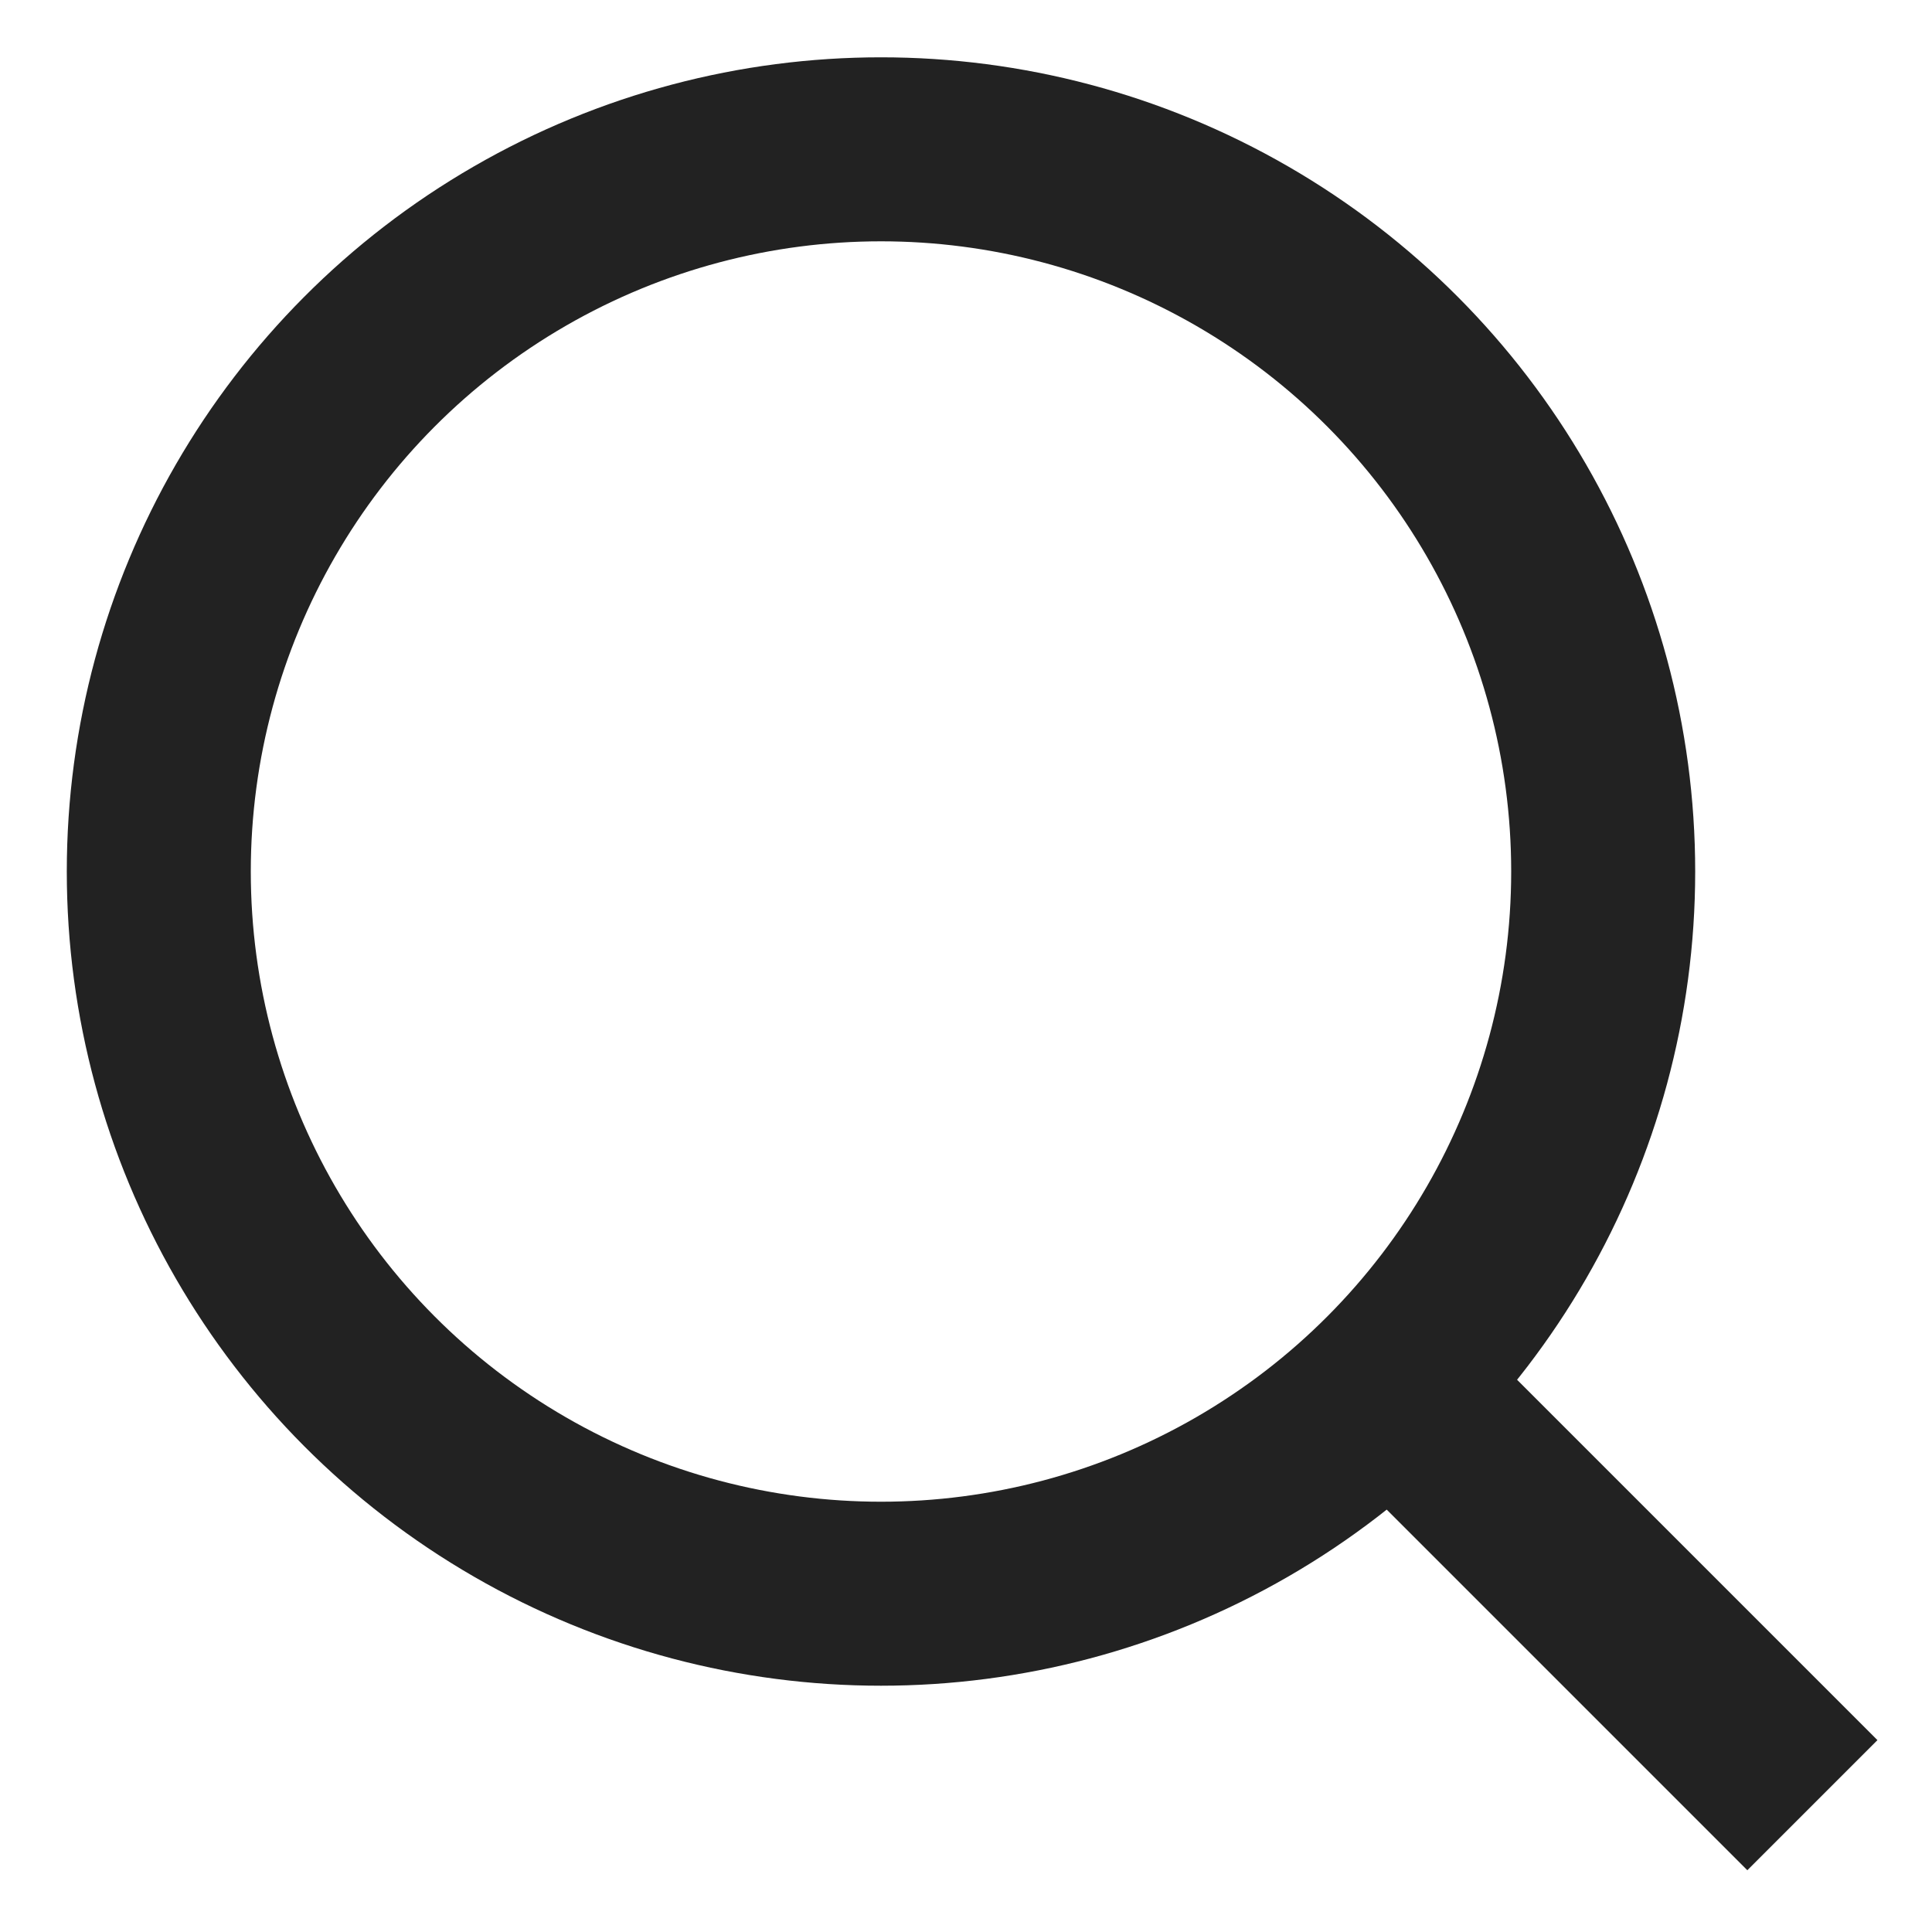
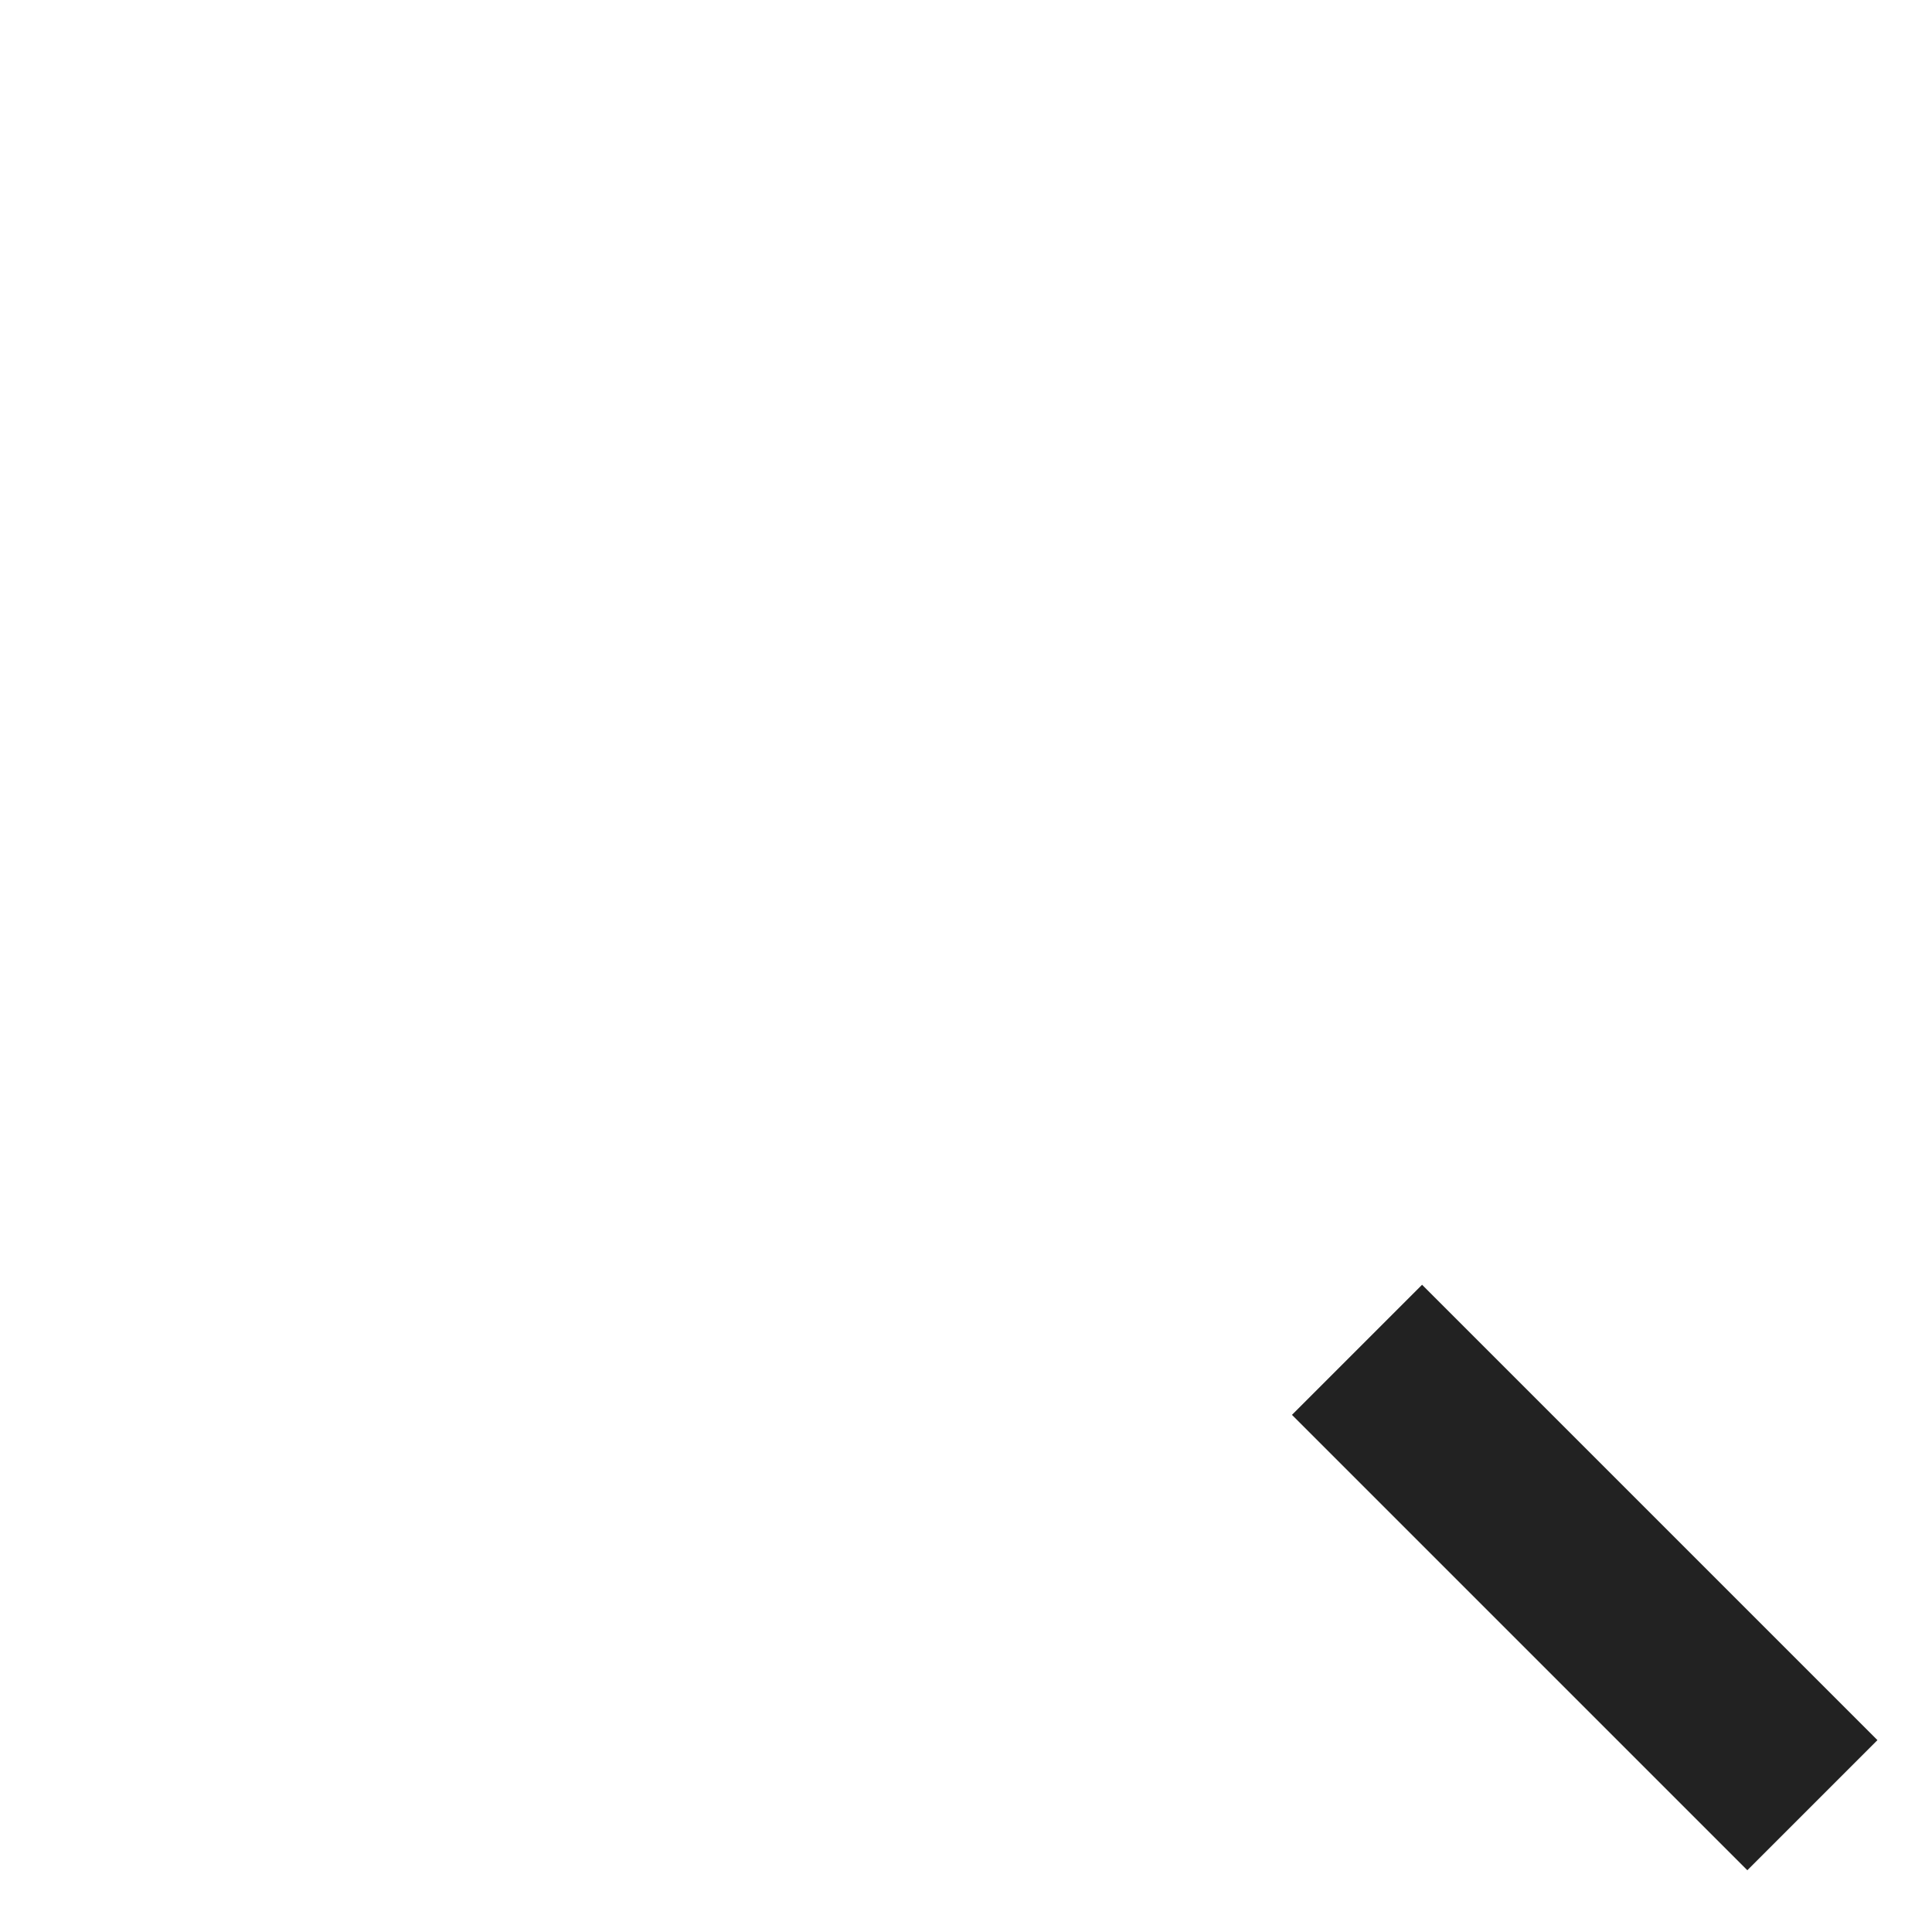
<svg xmlns="http://www.w3.org/2000/svg" width="21" height="21" viewBox="0 0 21 21" fill="none">
-   <circle cx="9.576" cy="9.473" r="7.85" stroke="#222222" stroke-width="2" />
  <rect x="14.043" y="15.379" width="2" height="7" transform="rotate(-45 14.043 15.379)" fill="#222222" />
</svg>